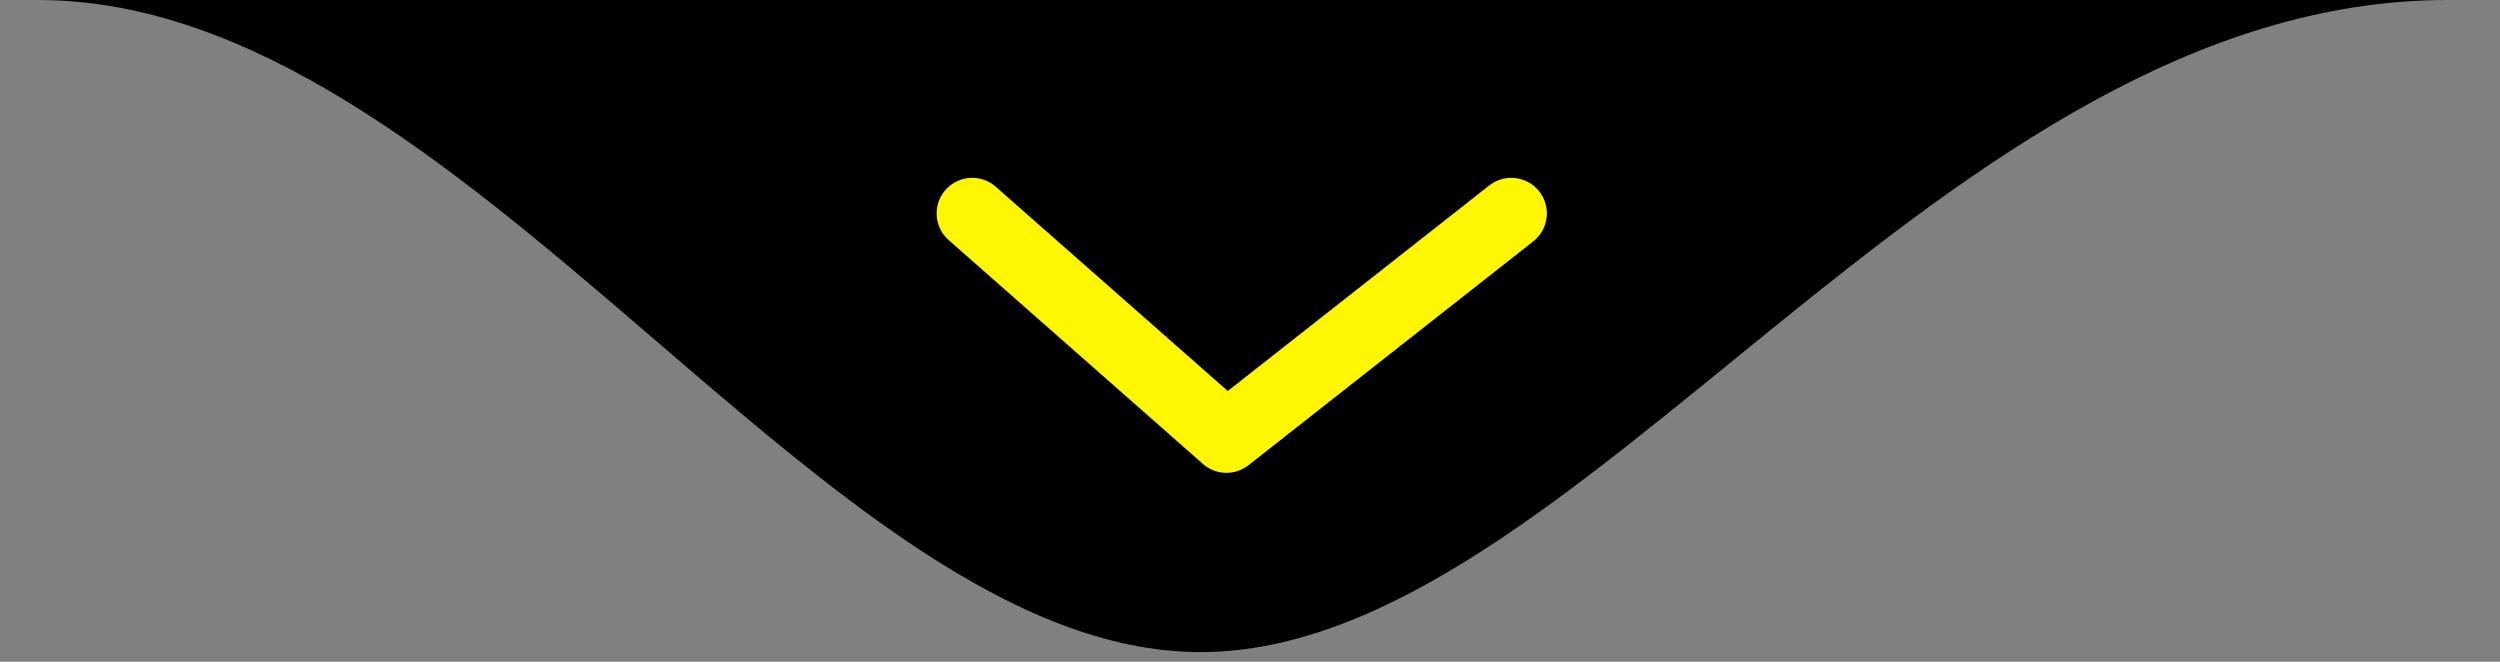
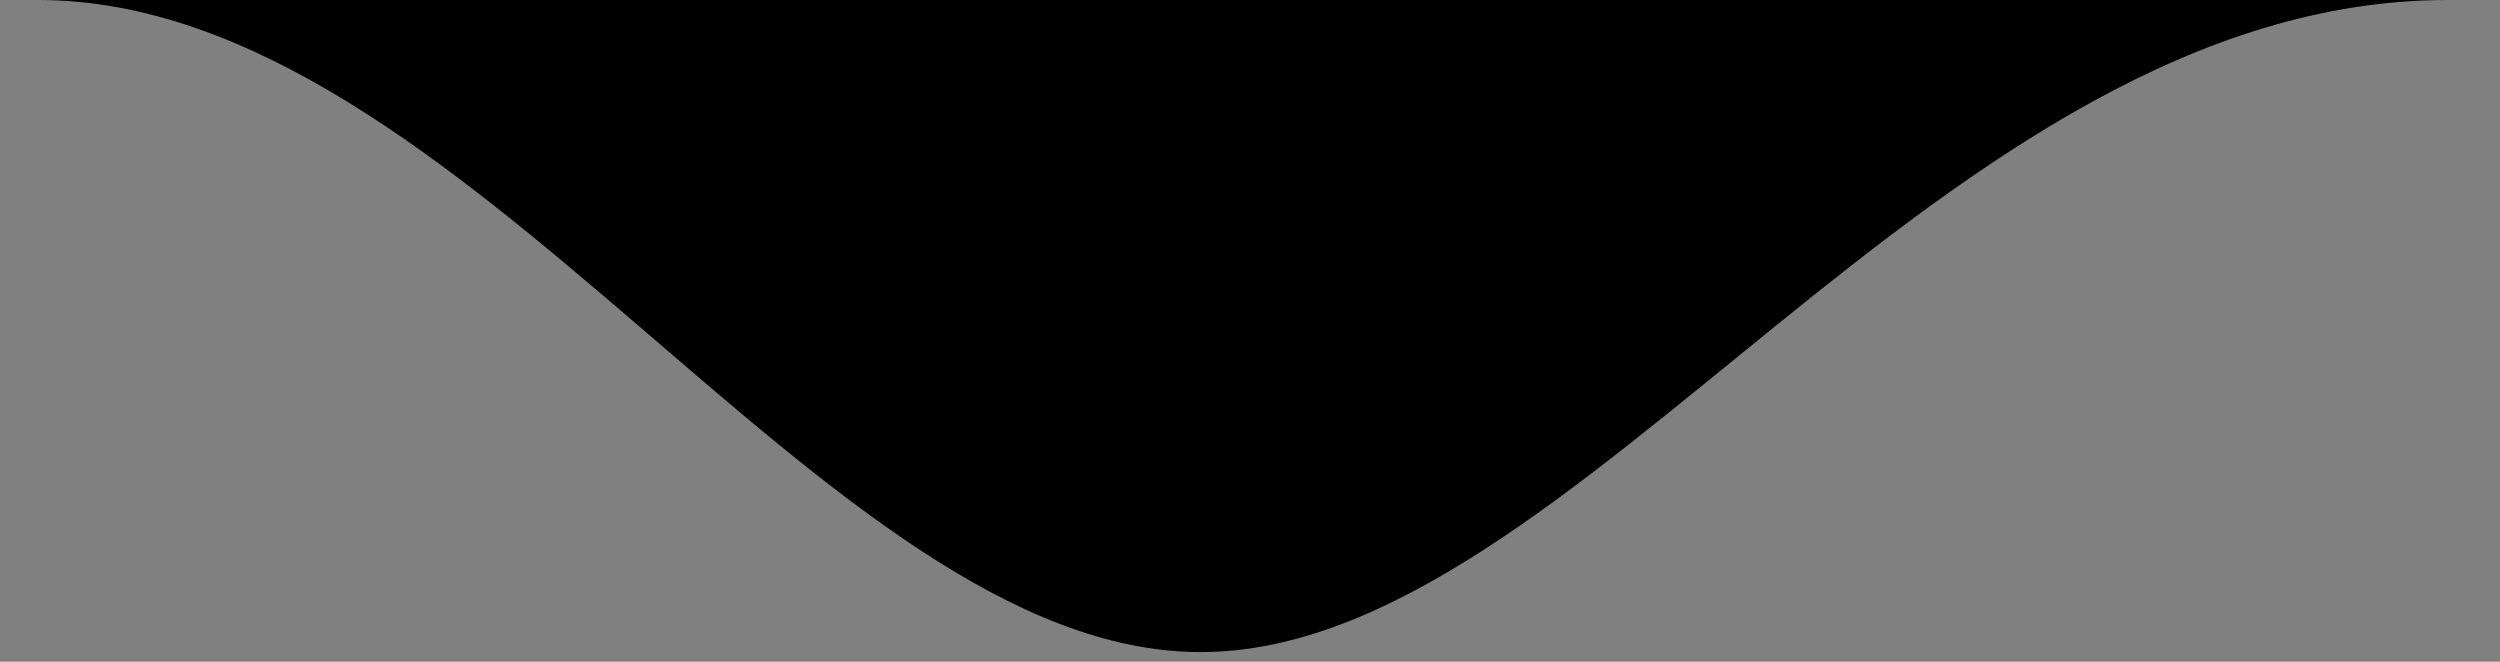
<svg xmlns="http://www.w3.org/2000/svg" width="136" height="36" viewBox="0 0 136 36" fill="none">
  <rect x="0" y="0" width="136" height="36" fill="#808080" stroke="none" />
  <g clip-path="url(#clip0_488_10)">
-     <path d="M84.531 6.95333e-06C41.421 1.21813e-06 -11.126 -5.77246e-06 2.071 7.99913e-06C25.389 3.23337e-05 44.822 35.474 65.314 35.474C85.806 35.474 105.591 -8.15872e-06 133.15 7.99913e-06L84.531 6.95333e-06Z" fill="black" />
-     <path d="M52.889 11.61L66.721 23.787L82.214 11.61" stroke="#FFF700" stroke-width="3.87" stroke-linecap="round" stroke-linejoin="round" />
+     <path d="M84.531 6.95333e-06C41.421 1.21813e-06 -11.126 -5.77246e-06 2.071 7.99913e-06C25.389 3.23337e-05 44.822 35.474 65.314 35.474C85.806 35.474 105.591 -8.15872e-06 133.15 7.99913e-06Z" fill="black" />
  </g>
  <defs>
    <clipPath id="clip0_488_10">
      <rect width="136" height="36" fill="white" transform="translate(0)" />
    </clipPath>
  </defs>
</svg>